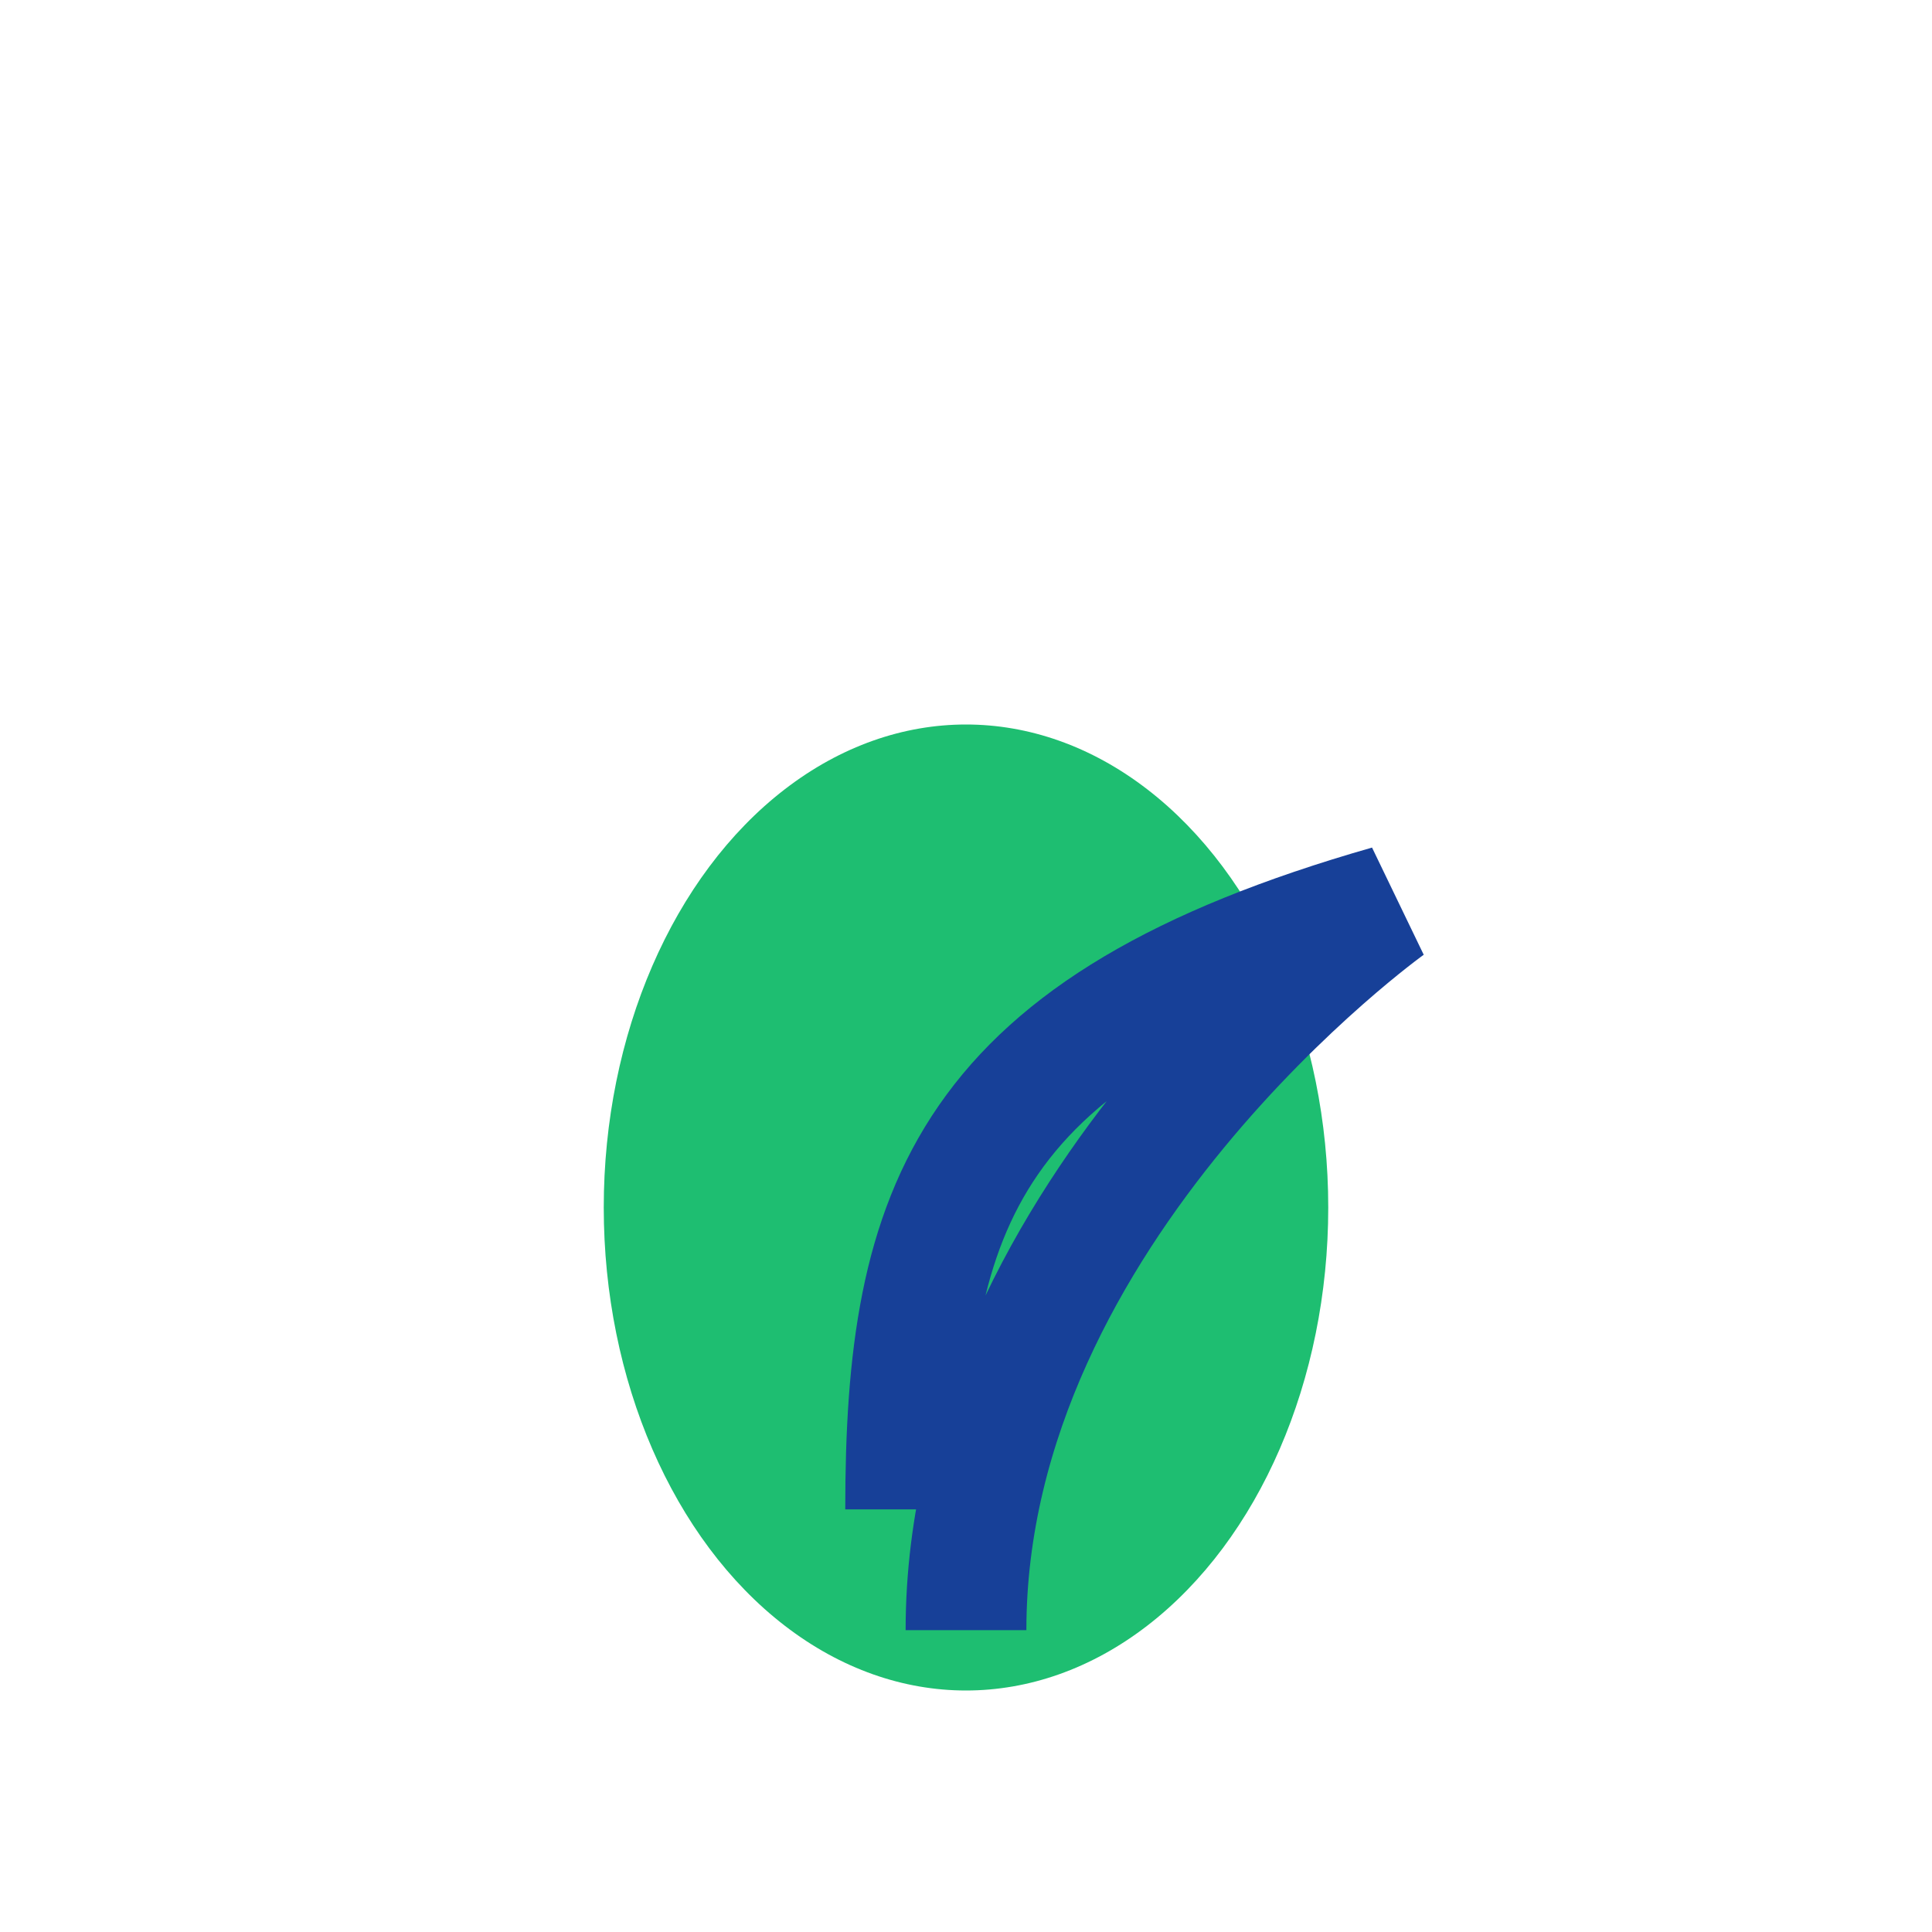
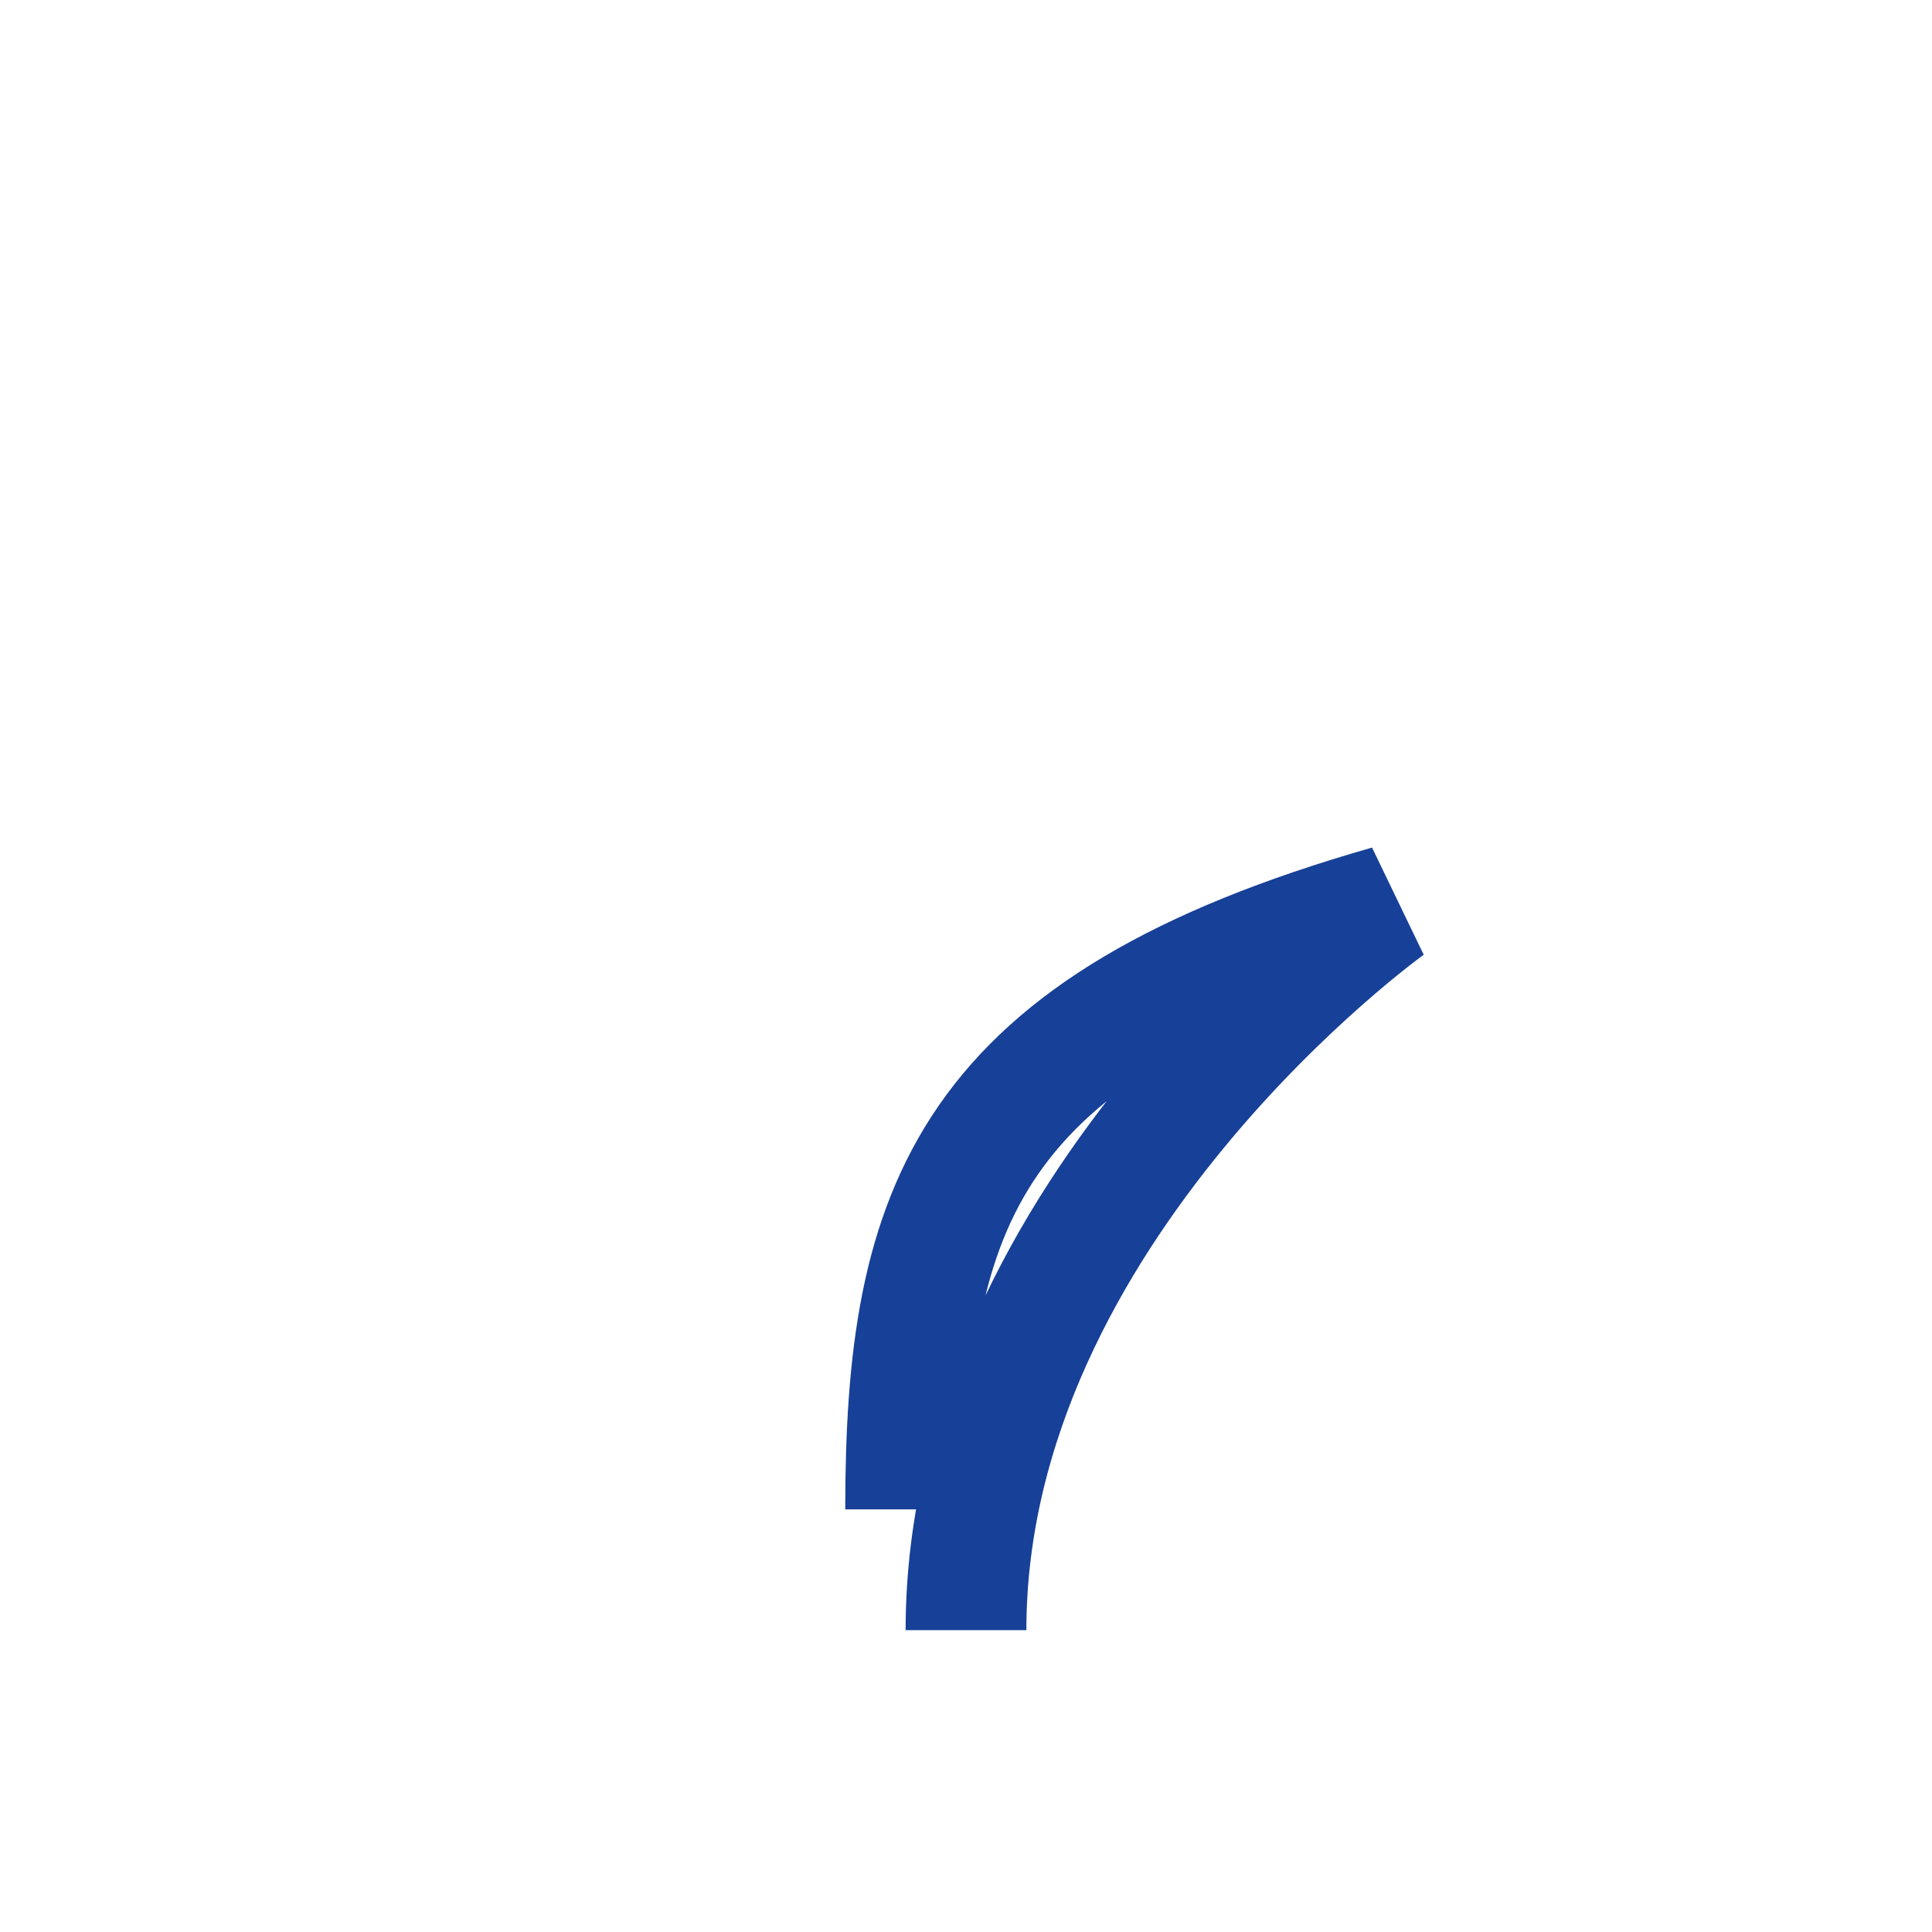
<svg xmlns="http://www.w3.org/2000/svg" width="32" height="32" viewBox="0 0 32 32">
-   <ellipse cx="16" cy="20" rx="6" ry="8" fill="#1EBE71" />
  <path d="M16 27c0-7 7-12 7-12-7 2-8 5-8 10" stroke="#174098" stroke-width="2" fill="none" />
</svg>